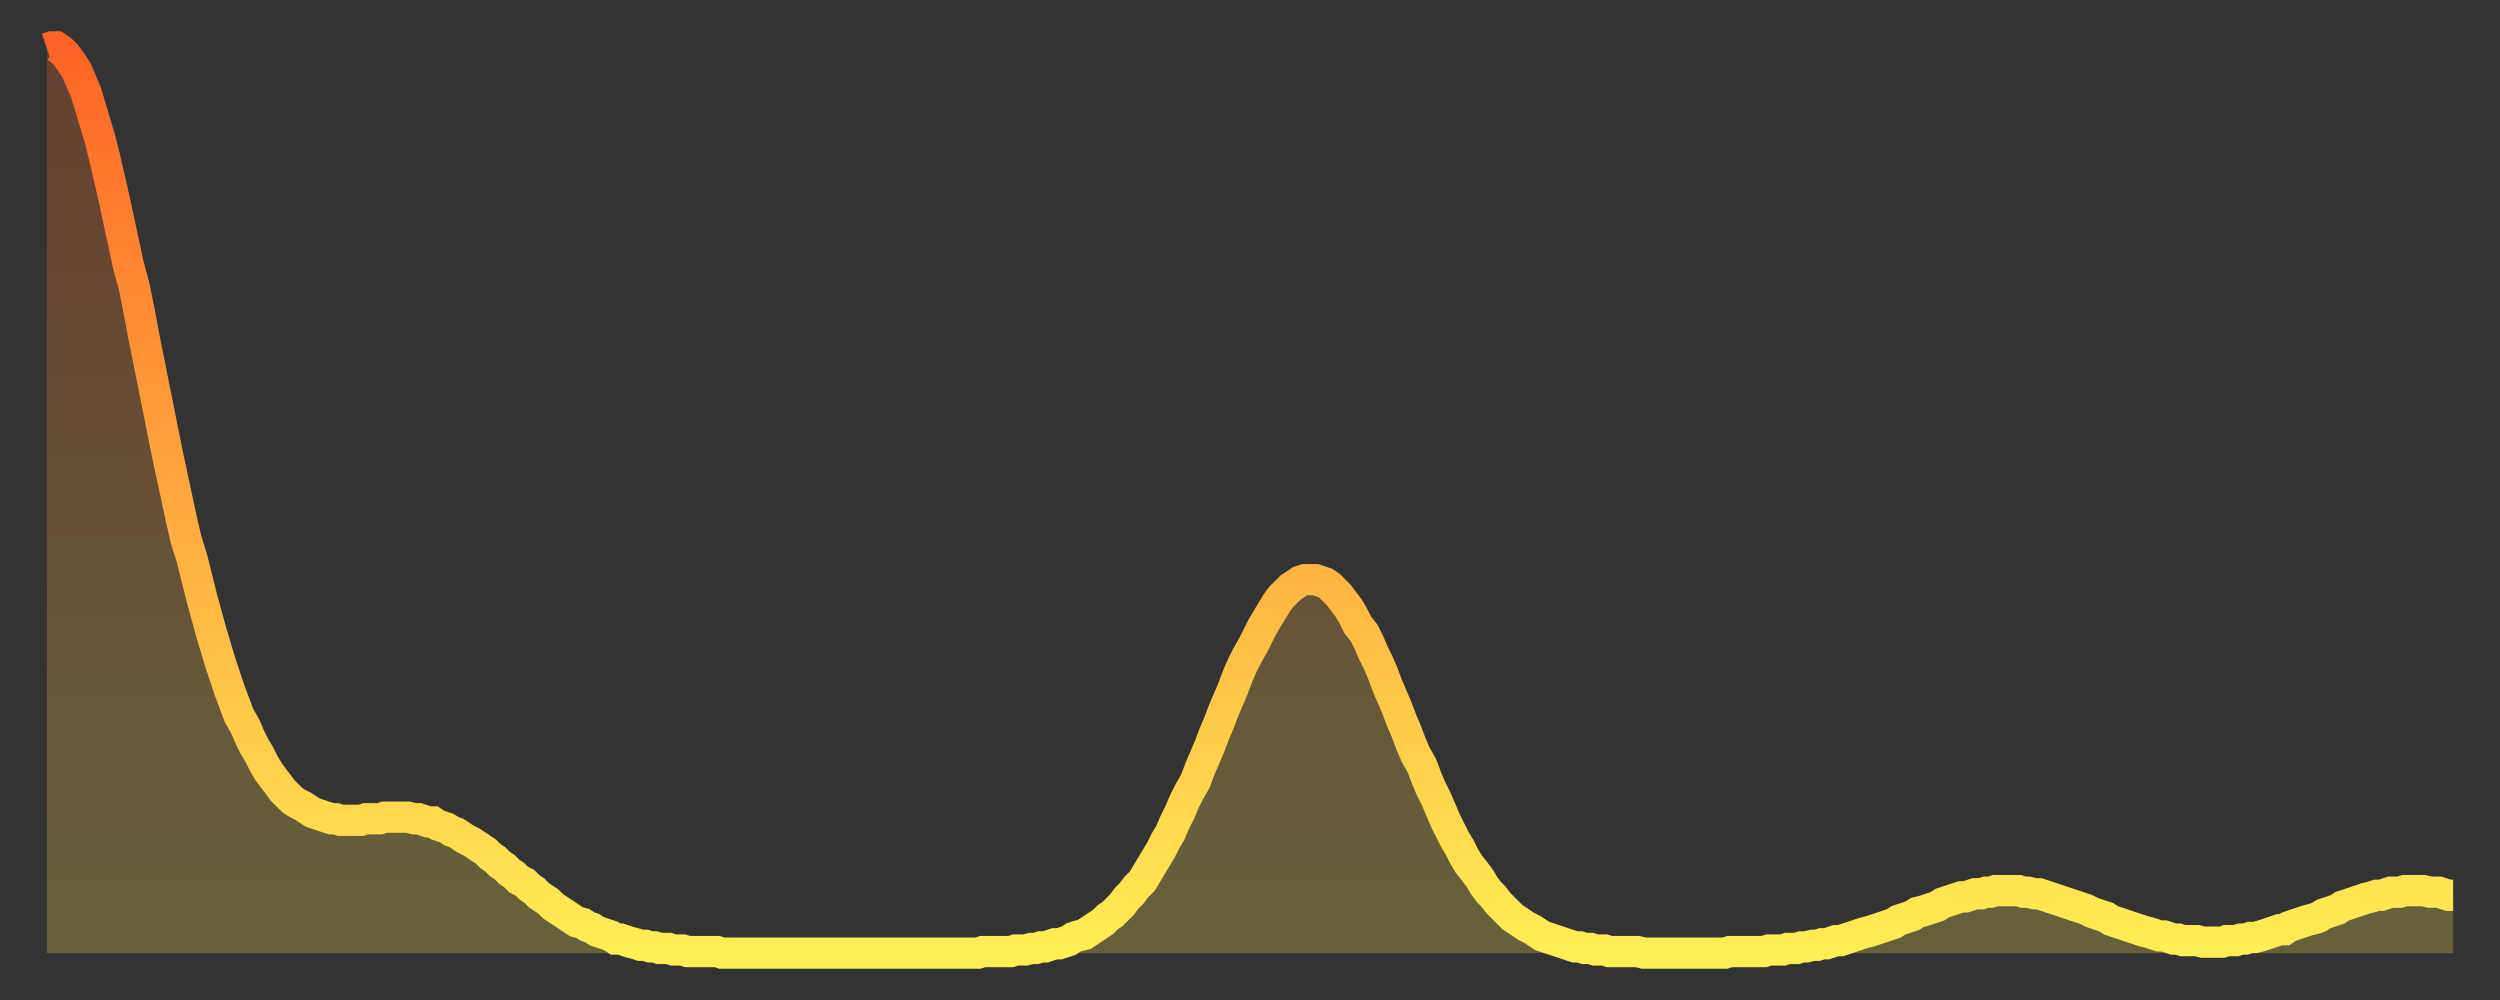
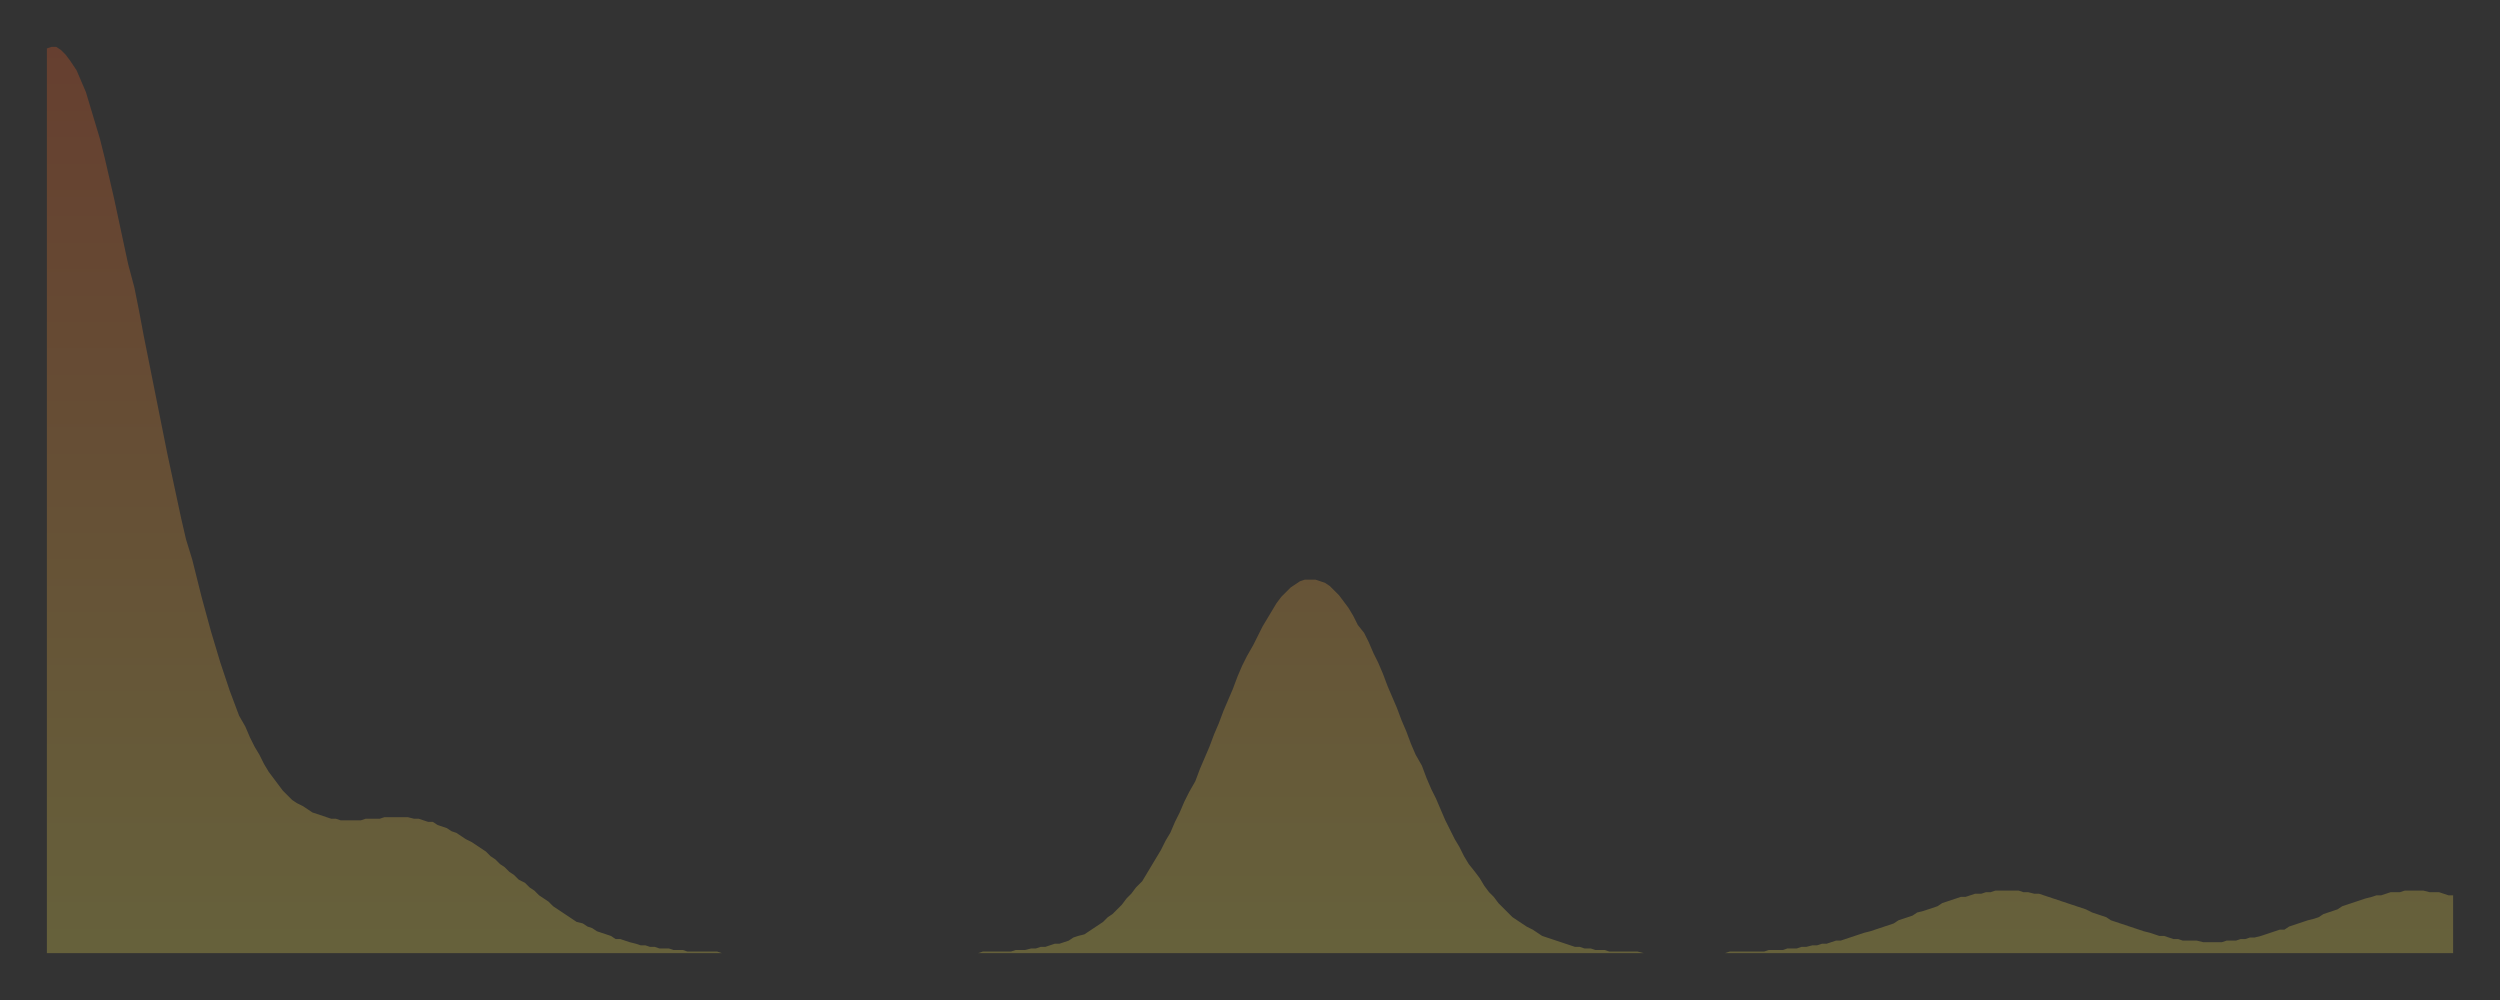
<svg xmlns="http://www.w3.org/2000/svg" baseProfile="full" height="64" version="1.1" width="160">
  <rect width="100%" height="100%" fill="#333333" stroke="none" />
  <defs>
    <linearGradient id="id1139636" x1="0" x2="0" y1="0" y2="1">
      <stop offset="0%" stop-color="#ff6426" />
      <stop offset="50%" stop-color="#ffa93e" />
      <stop offset="100%" stop-color="#ffee55" />
    </linearGradient>
  </defs>
  <g transform="translate(3,3)">
    <g>
-       <path d="M 0.0 0.1 0.3 0.0 0.6 0.0 0.9 0.2 1.2 0.5 1.5 0.9 1.9 1.5 2.2 2.2 2.5 2.9 2.8 3.9 3.1 4.9 3.4 5.9 3.7 7.1 4.0 8.4 4.3 9.7 4.6 11.1 4.9 12.5 5.2 13.9 5.6 15.4 5.9 16.9 6.2 18.5 6.5 20.0 6.8 21.5 7.1 23.0 7.4 24.5 7.7 26.0 8.0 27.4 8.3 28.8 8.6 30.2 8.9 31.5 9.3 32.8 9.6 34.0 9.9 35.2 10.2 36.3 10.5 37.4 10.8 38.4 11.1 39.4 11.4 40.3 11.7 41.2 12.0 42.0 12.3 42.8 12.7 43.5 13.0 44.2 13.3 44.8 13.6 45.3 13.9 45.9 14.2 46.4 14.5 46.8 14.8 47.2 15.1 47.6 15.4 47.9 15.7 48.2 16.0 48.4 16.4 48.6 16.7 48.8 17.0 49.0 17.3 49.1 17.6 49.2 17.9 49.3 18.2 49.4 18.5 49.4 18.8 49.5 19.1 49.5 19.4 49.5 19.8 49.5 20.1 49.5 20.4 49.4 20.7 49.4 21.0 49.4 21.3 49.4 21.6 49.3 21.9 49.3 22.2 49.3 22.5 49.3 22.8 49.3 23.1 49.3 23.5 49.4 23.8 49.4 24.1 49.5 24.4 49.6 24.7 49.6 25.0 49.8 25.3 49.9 25.6 50.0 25.9 50.2 26.2 50.3 26.5 50.5 26.8 50.7 27.2 50.9 27.5 51.1 27.8 51.3 28.1 51.5 28.4 51.8 28.7 52.0 29.0 52.3 29.3 52.5 29.6 52.8 29.9 53.0 30.2 53.3 30.6 53.5 30.9 53.8 31.2 54.0 31.5 54.3 31.8 54.5 32.1 54.7 32.4 55.0 32.7 55.2 33.0 55.4 33.3 55.6 33.6 55.8 33.9 56.0 34.3 56.1 34.6 56.3 34.9 56.4 35.2 56.6 35.5 56.7 35.8 56.8 36.1 56.9 36.4 57.1 36.7 57.1 37.0 57.2 37.3 57.3 37.7 57.4 38.0 57.5 38.3 57.5 38.6 57.6 38.9 57.6 39.2 57.7 39.5 57.7 39.8 57.7 40.1 57.8 40.4 57.8 40.7 57.8 41.0 57.9 41.4 57.9 41.7 57.9 42.0 57.9 42.3 57.9 42.6 57.9 42.9 57.9 43.2 58.0 43.5 58.0 43.8 58.0 44.1 58.0 44.4 58.0 44.7 58.0 45.1 58.0 45.4 58.0 45.7 58.0 46.0 58.0 46.3 58.0 46.6 58.0 46.9 58.0 47.2 58.0 47.5 58.0 47.8 58.0 48.1 58.0 48.5 58.0 48.8 58.0 49.1 58.0 49.4 58.0 49.7 58.0 50.0 58.0 50.3 58.0 50.6 58.0 50.9 58.0 51.2 58.0 51.5 58.0 51.8 58.0 52.2 58.0 52.5 58.0 52.8 58.0 53.1 58.0 53.4 58.0 53.7 58.0 54.0 58.0 54.3 58.0 54.6 58.0 54.9 58.0 55.2 58.0 55.6 58.0 55.9 58.0 56.2 58.0 56.5 58.0 56.8 58.0 57.1 58.0 57.4 58.0 57.7 58.0 58.0 58.0 58.3 58.0 58.6 58.0 58.9 58.0 59.3 58.0 59.6 58.0 59.9 57.9 60.2 57.9 60.5 57.9 60.8 57.9 61.1 57.9 61.4 57.9 61.7 57.9 62.0 57.8 62.3 57.8 62.6 57.8 63.0 57.7 63.3 57.7 63.6 57.6 63.9 57.6 64.2 57.5 64.5 57.4 64.8 57.4 65.1 57.3 65.4 57.2 65.7 57.0 66.0 56.9 66.4 56.8 66.7 56.6 67.0 56.4 67.3 56.2 67.6 56.0 67.9 55.7 68.2 55.5 68.5 55.2 68.8 54.9 69.1 54.5 69.4 54.2 69.7 53.8 70.1 53.4 70.4 52.9 70.7 52.4 71.0 51.9 71.3 51.4 71.6 50.8 71.9 50.3 72.2 49.6 72.5 49.0 72.8 48.3 73.1 47.7 73.5 47.0 73.8 46.2 74.1 45.5 74.4 44.8 74.7 44.0 75.0 43.3 75.3 42.5 75.6 41.8 75.9 41.1 76.2 40.3 76.5 39.6 76.8 39.0 77.2 38.3 77.5 37.7 77.8 37.1 78.1 36.6 78.4 36.1 78.7 35.6 79.0 35.2 79.3 34.9 79.6 34.6 79.9 34.4 80.2 34.2 80.5 34.1 80.9 34.1 81.2 34.1 81.5 34.2 81.8 34.3 82.1 34.5 82.4 34.8 82.7 35.1 83.0 35.5 83.3 35.9 83.6 36.4 83.9 37.0 84.3 37.5 84.6 38.1 84.9 38.8 85.2 39.4 85.5 40.1 85.8 40.9 86.1 41.6 86.4 42.3 86.7 43.1 87.0 43.8 87.3 44.6 87.6 45.3 88.0 46.0 88.3 46.8 88.6 47.5 88.9 48.1 89.2 48.8 89.5 49.5 89.8 50.1 90.1 50.7 90.4 51.2 90.7 51.8 91.0 52.3 91.4 52.8 91.7 53.2 92.0 53.7 92.3 54.1 92.6 54.4 92.9 54.8 93.2 55.1 93.5 55.4 93.8 55.7 94.1 55.9 94.4 56.1 94.7 56.3 95.1 56.5 95.4 56.7 95.7 56.9 96.0 57.0 96.3 57.1 96.6 57.2 96.9 57.3 97.2 57.4 97.5 57.5 97.8 57.6 98.1 57.6 98.4 57.7 98.8 57.7 99.1 57.8 99.4 57.8 99.7 57.8 100.0 57.9 100.3 57.9 100.6 57.9 100.9 57.9 101.2 57.9 101.5 57.9 101.8 57.9 102.2 58.0 102.5 58.0 102.8 58.0 103.1 58.0 103.4 58.0 103.7 58.0 104.0 58.0 104.3 58.0 104.6 58.0 104.9 58.0 105.2 58.0 105.5 58.0 105.9 58.0 106.2 58.0 106.5 58.0 106.8 58.0 107.1 58.0 107.4 58.0 107.7 57.9 108.0 57.9 108.3 57.9 108.6 57.9 108.9 57.9 109.3 57.9 109.6 57.9 109.9 57.9 110.2 57.8 110.5 57.8 110.8 57.8 111.1 57.8 111.4 57.7 111.7 57.7 112.0 57.7 112.3 57.6 112.6 57.6 113.0 57.5 113.3 57.5 113.6 57.4 113.9 57.4 114.2 57.3 114.5 57.2 114.8 57.2 115.1 57.1 115.4 57.0 115.7 56.9 116.0 56.8 116.3 56.7 116.7 56.6 117.0 56.5 117.3 56.4 117.6 56.3 117.9 56.2 118.2 56.1 118.5 55.9 118.8 55.8 119.1 55.7 119.4 55.6 119.7 55.4 120.1 55.3 120.4 55.2 120.7 55.1 121.0 55.0 121.3 54.8 121.6 54.7 121.9 54.6 122.2 54.5 122.5 54.4 122.8 54.4 123.1 54.3 123.4 54.2 123.8 54.2 124.1 54.1 124.4 54.1 124.7 54.0 125.0 54.0 125.3 54.0 125.6 54.0 125.9 54.0 126.2 54.0 126.5 54.1 126.8 54.1 127.2 54.2 127.5 54.2 127.8 54.3 128.1 54.4 128.4 54.5 128.7 54.6 129.0 54.7 129.3 54.8 129.6 54.9 129.9 55.0 130.2 55.1 130.5 55.2 130.9 55.4 131.2 55.5 131.5 55.6 131.8 55.7 132.1 55.9 132.4 56.0 132.7 56.1 133.0 56.2 133.3 56.3 133.6 56.4 133.9 56.5 134.2 56.6 134.6 56.7 134.9 56.8 135.2 56.9 135.5 56.9 135.8 57.0 136.1 57.1 136.4 57.1 136.7 57.2 137.0 57.2 137.3 57.2 137.6 57.2 138.0 57.3 138.3 57.3 138.6 57.3 138.9 57.3 139.2 57.3 139.5 57.2 139.8 57.2 140.1 57.2 140.4 57.1 140.7 57.1 141.0 57.0 141.3 57.0 141.7 56.9 142.0 56.8 142.3 56.7 142.6 56.6 142.9 56.5 143.2 56.5 143.5 56.3 143.8 56.2 144.1 56.1 144.4 56.0 144.7 55.9 145.1 55.8 145.4 55.7 145.7 55.5 146.0 55.4 146.3 55.3 146.6 55.2 146.9 55.0 147.2 54.9 147.5 54.8 147.8 54.7 148.1 54.6 148.4 54.5 148.8 54.4 149.1 54.3 149.4 54.3 149.7 54.2 150.0 54.1 150.3 54.1 150.6 54.1 150.9 54.0 151.2 54.0 151.5 54.0 151.8 54.0 152.1 54.0 152.5 54.1 152.8 54.1 153.1 54.1 153.4 54.2 153.7 54.3 154.0 54.3" fill="none" id="graph-curve" opacity="1" stroke="url(#id1139636)" stroke-width="2" />
      <path d="M 0 58 L 0.0 0.1 0.3 0.0 0.6 0.0 0.9 0.2 1.2 0.5 1.5 0.9 1.9 1.5 2.2 2.2 2.5 2.9 2.8 3.9 3.1 4.9 3.4 5.9 3.7 7.1 4.0 8.4 4.3 9.7 4.6 11.1 4.9 12.5 5.2 13.9 5.6 15.4 5.9 16.9 6.2 18.5 6.5 20.0 6.8 21.5 7.1 23.0 7.4 24.5 7.7 26.0 8.0 27.4 8.3 28.8 8.6 30.2 8.9 31.5 9.3 32.8 9.6 34.0 9.9 35.2 10.2 36.3 10.5 37.4 10.8 38.4 11.1 39.4 11.4 40.3 11.7 41.2 12.0 42.0 12.3 42.8 12.7 43.5 13.0 44.2 13.3 44.8 13.6 45.3 13.9 45.9 14.2 46.4 14.5 46.8 14.8 47.2 15.1 47.6 15.4 47.9 15.7 48.2 16.0 48.4 16.4 48.6 16.7 48.8 17.0 49.0 17.3 49.1 17.6 49.2 17.9 49.3 18.2 49.4 18.5 49.4 18.8 49.5 19.1 49.5 19.4 49.5 19.8 49.5 20.1 49.5 20.4 49.4 20.7 49.4 21.0 49.4 21.3 49.4 21.6 49.3 21.9 49.3 22.2 49.3 22.5 49.3 22.8 49.3 23.1 49.3 23.5 49.4 23.8 49.4 24.1 49.5 24.4 49.6 24.7 49.6 25.0 49.8 25.3 49.9 25.6 50.0 25.9 50.2 26.2 50.3 26.5 50.5 26.8 50.7 27.2 50.9 27.5 51.1 27.8 51.3 28.1 51.5 28.4 51.8 28.7 52.0 29.0 52.3 29.3 52.5 29.6 52.8 29.9 53.0 30.2 53.3 30.6 53.5 30.9 53.8 31.2 54.0 31.5 54.3 31.8 54.5 32.1 54.7 32.4 55.0 32.7 55.2 33.0 55.4 33.3 55.6 33.6 55.8 33.9 56.0 34.3 56.1 34.6 56.3 34.9 56.4 35.2 56.6 35.5 56.7 35.8 56.8 36.1 56.9 36.4 57.1 36.7 57.1 37.0 57.2 37.3 57.3 37.7 57.4 38.0 57.5 38.3 57.5 38.6 57.6 38.9 57.6 39.2 57.7 39.5 57.7 39.8 57.7 40.1 57.8 40.4 57.8 40.7 57.8 41.0 57.9 41.4 57.9 41.7 57.9 42.0 57.9 42.3 57.9 42.6 57.9 42.9 57.9 43.2 58.0 43.5 58.0 43.8 58.0 44.1 58.0 44.4 58.0 44.7 58.0 45.1 58.0 45.4 58.0 45.7 58.0 46.0 58.0 46.3 58.0 46.6 58.0 46.9 58.0 47.2 58.0 47.5 58.0 47.8 58.0 48.1 58.0 48.5 58.0 48.8 58.0 49.1 58.0 49.4 58.0 49.7 58.0 50.0 58.0 50.3 58.0 50.6 58.0 50.9 58.0 51.2 58.0 51.5 58.0 51.8 58.0 52.2 58.0 52.5 58.0 52.8 58.0 53.1 58.0 53.4 58.0 53.7 58.0 54.0 58.0 54.3 58.0 54.6 58.0 54.9 58.0 55.2 58.0 55.6 58.0 55.9 58.0 56.2 58.0 56.5 58.0 56.8 58.0 57.1 58.0 57.4 58.0 57.7 58.0 58.0 58.0 58.3 58.0 58.6 58.0 58.9 58.0 59.3 58.0 59.6 58.0 59.9 57.9 60.2 57.9 60.5 57.9 60.8 57.9 61.1 57.9 61.4 57.9 61.7 57.9 62.0 57.8 62.3 57.8 62.6 57.8 63.0 57.7 63.3 57.7 63.6 57.6 63.9 57.6 64.2 57.5 64.5 57.4 64.8 57.4 65.1 57.3 65.4 57.2 65.7 57.0 66.0 56.9 66.4 56.8 66.7 56.6 67.0 56.4 67.3 56.2 67.6 56.0 67.9 55.7 68.2 55.5 68.5 55.2 68.8 54.9 69.1 54.5 69.4 54.2 69.7 53.8 70.1 53.4 70.4 52.9 70.7 52.4 71.0 51.9 71.3 51.4 71.6 50.8 71.9 50.3 72.2 49.6 72.5 49.0 72.8 48.3 73.1 47.7 73.5 47.0 73.8 46.2 74.1 45.5 74.4 44.8 74.7 44.0 75.0 43.3 75.3 42.5 75.6 41.8 75.9 41.1 76.2 40.3 76.5 39.6 76.8 39.0 77.2 38.3 77.5 37.7 77.8 37.1 78.1 36.6 78.4 36.1 78.7 35.6 79.0 35.2 79.3 34.9 79.6 34.6 79.9 34.4 80.2 34.2 80.5 34.1 80.9 34.1 81.2 34.1 81.5 34.2 81.8 34.3 82.1 34.5 82.4 34.8 82.7 35.1 83.0 35.5 83.3 35.9 83.6 36.4 83.9 37.0 84.3 37.5 84.6 38.1 84.9 38.8 85.2 39.4 85.5 40.1 85.8 40.9 86.1 41.6 86.4 42.3 86.7 43.1 87.0 43.8 87.3 44.6 87.6 45.3 88.0 46.0 88.3 46.8 88.6 47.5 88.9 48.1 89.2 48.8 89.5 49.5 89.8 50.1 90.1 50.7 90.4 51.2 90.7 51.8 91.0 52.3 91.4 52.8 91.7 53.2 92.0 53.7 92.3 54.1 92.6 54.4 92.9 54.8 93.2 55.1 93.5 55.4 93.8 55.7 94.1 55.9 94.4 56.1 94.7 56.3 95.1 56.5 95.4 56.7 95.7 56.9 96.0 57.0 96.3 57.1 96.6 57.2 96.9 57.3 97.2 57.4 97.5 57.5 97.8 57.6 98.1 57.6 98.4 57.7 98.8 57.7 99.1 57.8 99.4 57.8 99.7 57.8 100.0 57.9 100.3 57.9 100.6 57.9 100.9 57.9 101.2 57.9 101.5 57.9 101.8 57.9 102.2 58.0 102.5 58.0 102.8 58.0 103.1 58.0 103.4 58.0 103.7 58.0 104.0 58.0 104.3 58.0 104.6 58.0 104.9 58.0 105.2 58.0 105.5 58.0 105.9 58.0 106.2 58.0 106.5 58.0 106.8 58.0 107.1 58.0 107.4 58.0 107.7 57.9 108.0 57.9 108.3 57.9 108.6 57.9 108.9 57.9 109.3 57.9 109.6 57.9 109.9 57.9 110.2 57.8 110.5 57.8 110.8 57.8 111.1 57.8 111.4 57.7 111.7 57.7 112.0 57.7 112.3 57.6 112.6 57.6 113.0 57.5 113.3 57.5 113.6 57.4 113.9 57.4 114.2 57.3 114.5 57.2 114.8 57.2 115.1 57.1 115.4 57.0 115.7 56.9 116.0 56.8 116.3 56.7 116.7 56.6 117.0 56.5 117.3 56.4 117.6 56.3 117.9 56.2 118.2 56.1 118.5 55.9 118.8 55.8 119.1 55.7 119.4 55.6 119.7 55.4 120.1 55.3 120.4 55.2 120.7 55.1 121.0 55.0 121.3 54.8 121.6 54.7 121.9 54.6 122.2 54.5 122.5 54.4 122.8 54.4 123.1 54.3 123.4 54.2 123.8 54.2 124.1 54.1 124.4 54.1 124.7 54.0 125.0 54.0 125.3 54.0 125.6 54.0 125.9 54.0 126.2 54.0 126.5 54.1 126.8 54.1 127.2 54.2 127.5 54.2 127.8 54.3 128.1 54.4 128.4 54.5 128.7 54.6 129.0 54.7 129.3 54.8 129.6 54.9 129.9 55.0 130.2 55.1 130.5 55.2 130.9 55.4 131.2 55.5 131.5 55.6 131.8 55.7 132.1 55.9 132.4 56.0 132.7 56.1 133.0 56.2 133.3 56.3 133.6 56.4 133.9 56.5 134.2 56.6 134.6 56.7 134.9 56.8 135.2 56.9 135.5 56.9 135.8 57.0 136.1 57.1 136.4 57.1 136.7 57.2 137.0 57.2 137.3 57.2 137.6 57.2 138.0 57.3 138.3 57.3 138.6 57.3 138.9 57.3 139.2 57.3 139.5 57.2 139.8 57.2 140.1 57.2 140.4 57.1 140.7 57.1 141.0 57.0 141.3 57.0 141.7 56.9 142.0 56.8 142.3 56.7 142.6 56.6 142.9 56.5 143.2 56.5 143.5 56.3 143.8 56.2 144.1 56.1 144.4 56.0 144.7 55.9 145.1 55.8 145.4 55.7 145.7 55.5 146.0 55.4 146.3 55.3 146.6 55.2 146.9 55.0 147.2 54.9 147.5 54.8 147.8 54.7 148.1 54.6 148.4 54.5 148.8 54.4 149.1 54.3 149.4 54.3 149.7 54.2 150.0 54.1 150.3 54.1 150.6 54.1 150.9 54.0 151.2 54.0 151.5 54.0 151.8 54.0 152.1 54.0 152.5 54.1 152.8 54.1 153.1 54.1 153.4 54.2 153.7 54.3 154.0 54.3 154 58" fill="url(#id1139636)" fill-opacity=".25" id="graph-shadow" />
    </g>
  </g>
</svg>